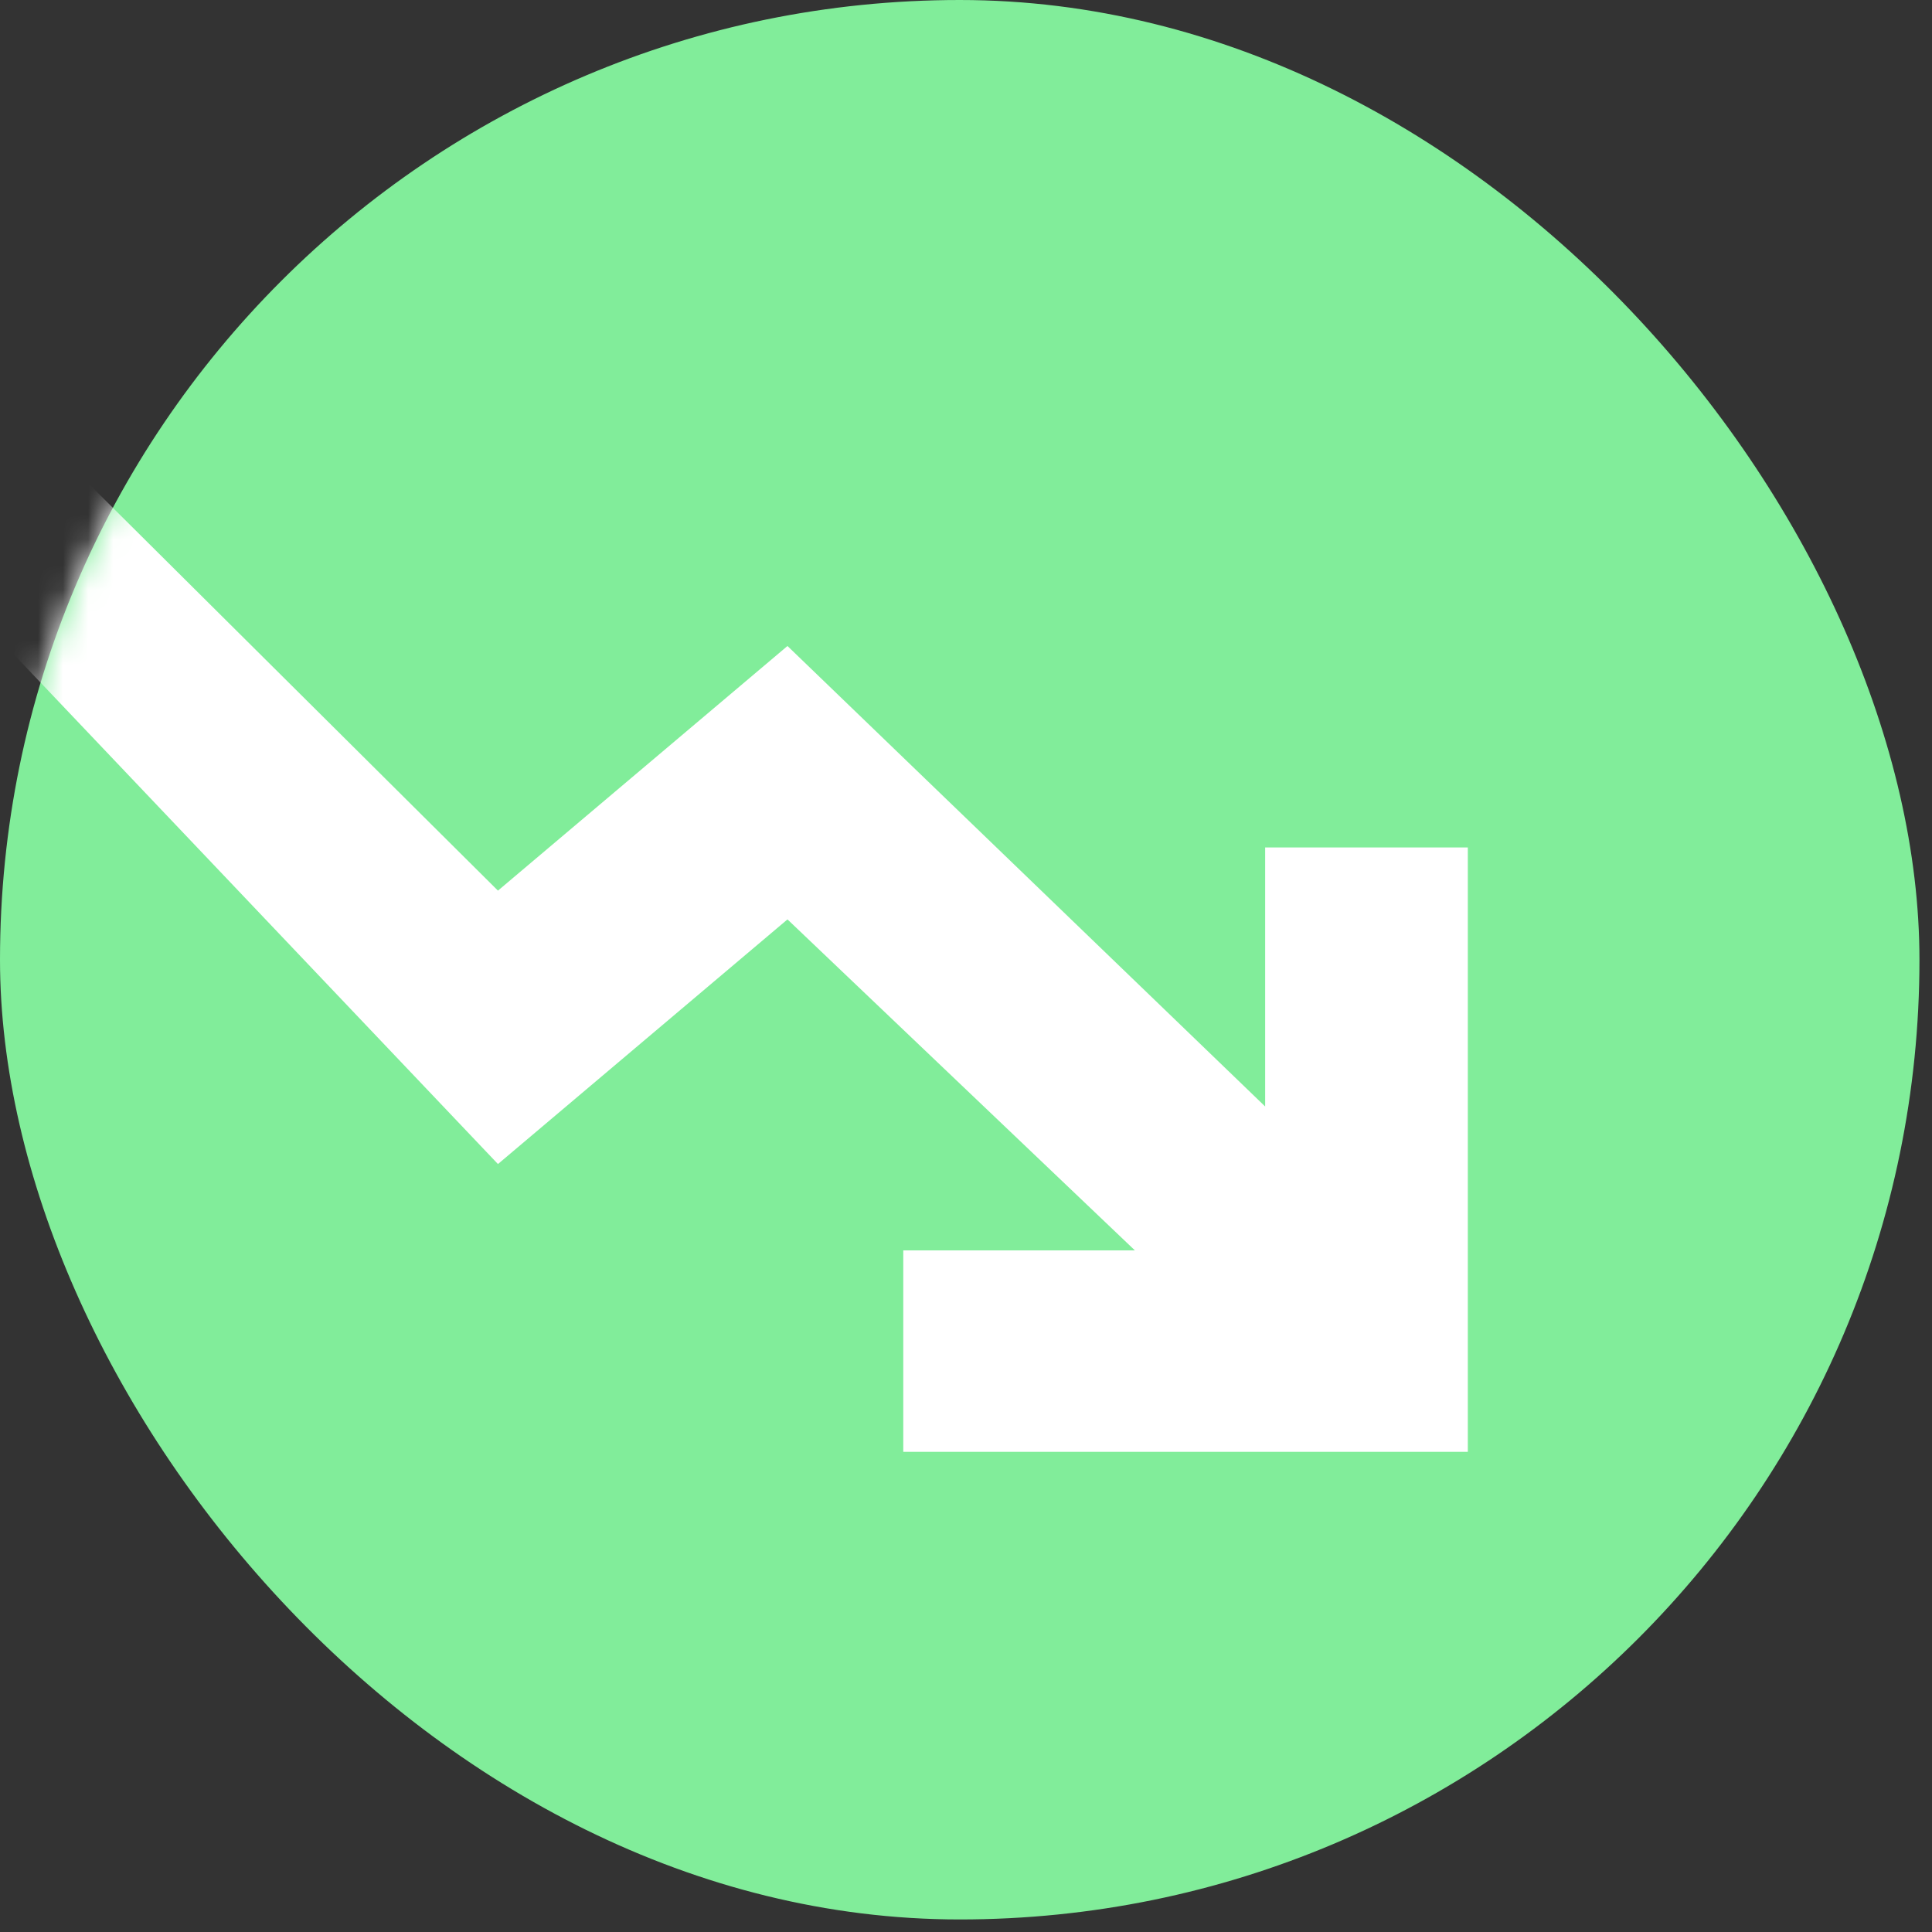
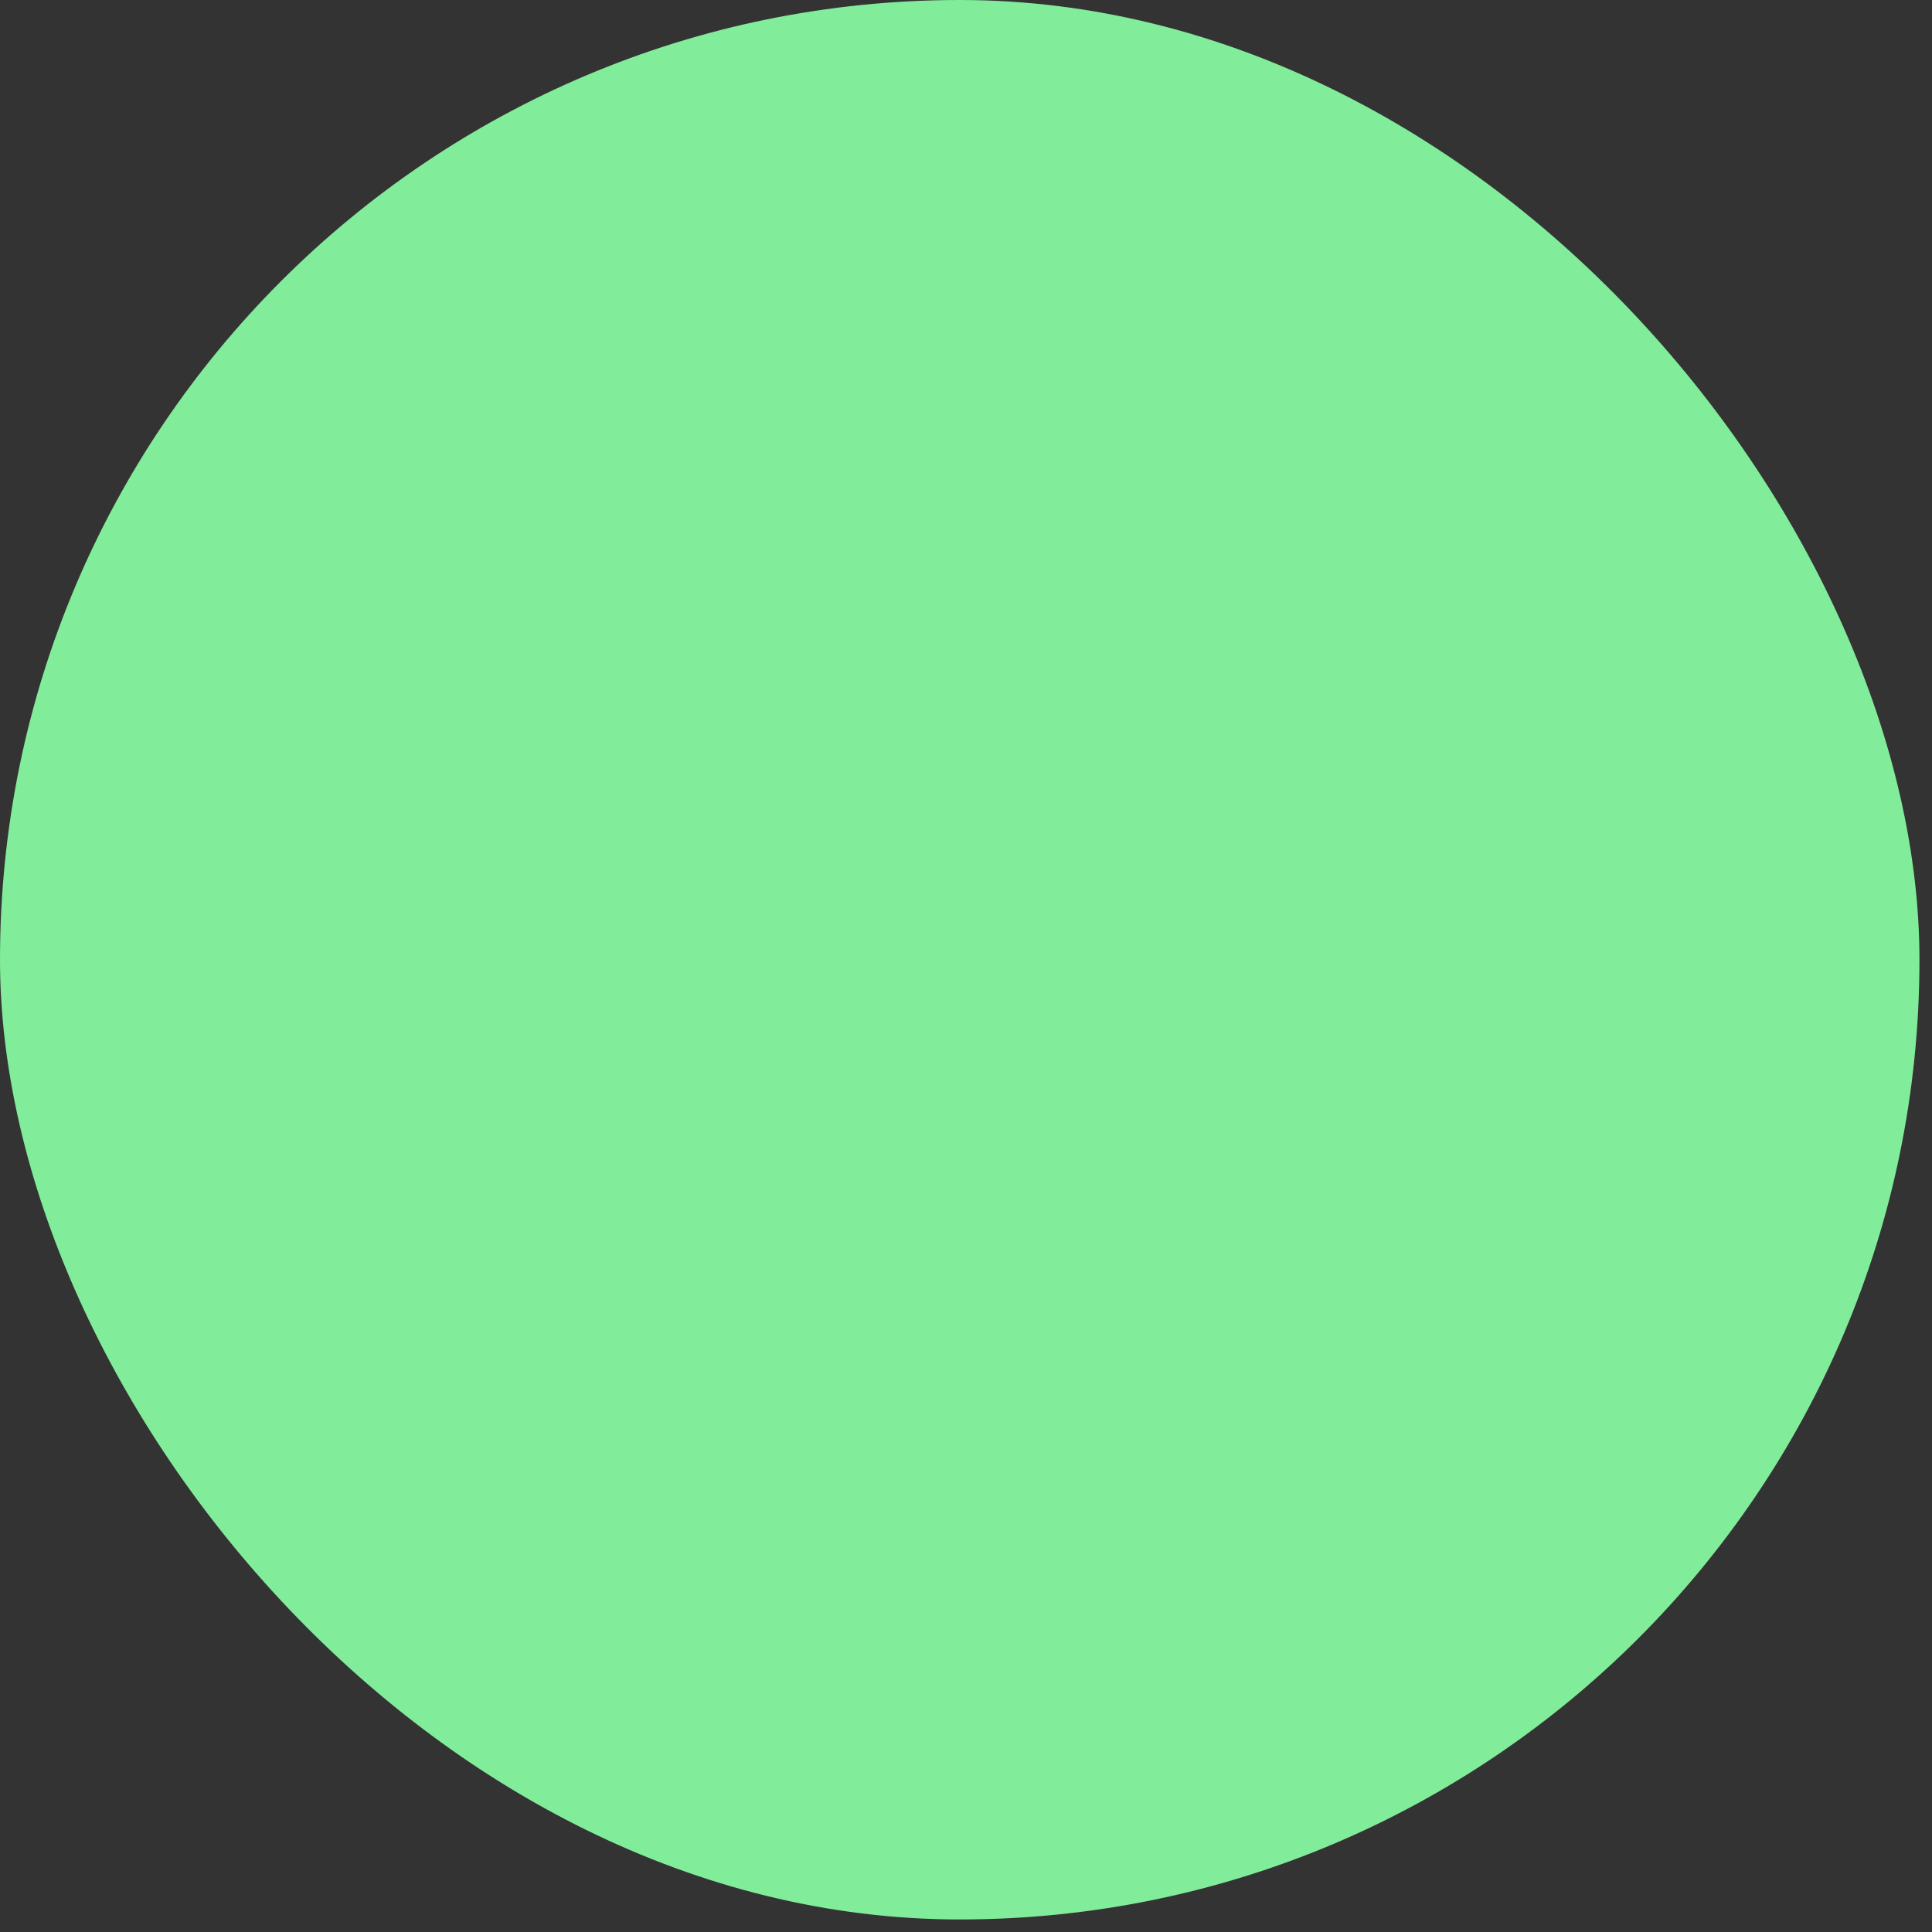
<svg xmlns="http://www.w3.org/2000/svg" width="77" height="77" viewBox="0 0 77 77" fill="none">
  <rect x="0" y="0" width="77" height="77" fill="#333333" stroke="none" />
  <rect width="76.5" height="76.5" rx="38.25" fill="#81ED9A" />
  <mask id="mask0_13321_2" style="mask-type:alpha" maskUnits="userSpaceOnUse" x="0" y="0" width="77" height="77">
-     <rect width="76.5" height="76.5" rx="38.25" fill="#81ED9A" />
-   </mask>
+     </mask>
  <g mask="url(#mask0_13321_2)">
-     <path d="M19.846 35.496L4.269 20.01L3.115 18.863L0.231 21.157L-1.5 24.599L0.231 25.746L19.846 46.393L31.385 36.643L45.231 49.834H36V57.863H58.5V33.775H50.423V44.099L31.385 25.746L19.846 35.496Z" fill="white" />
-   </g>
+     </g>
</svg>